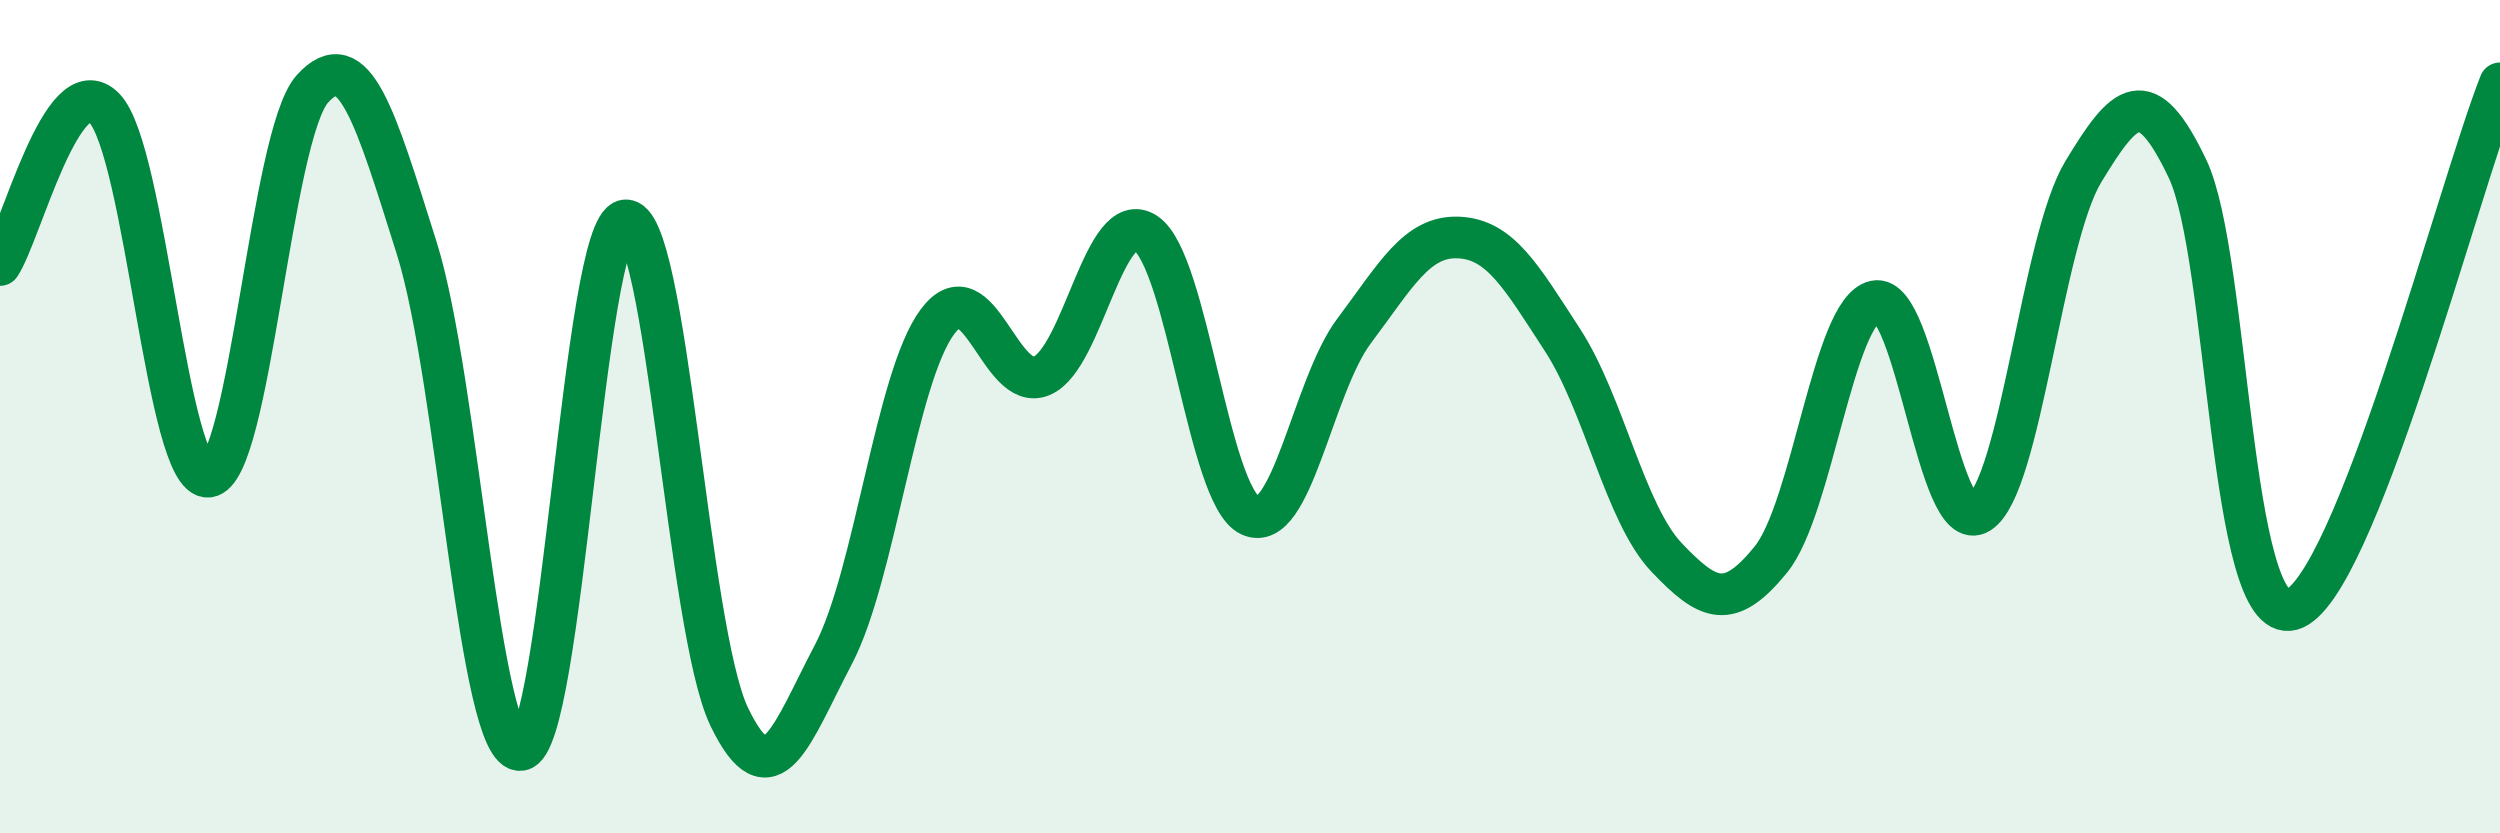
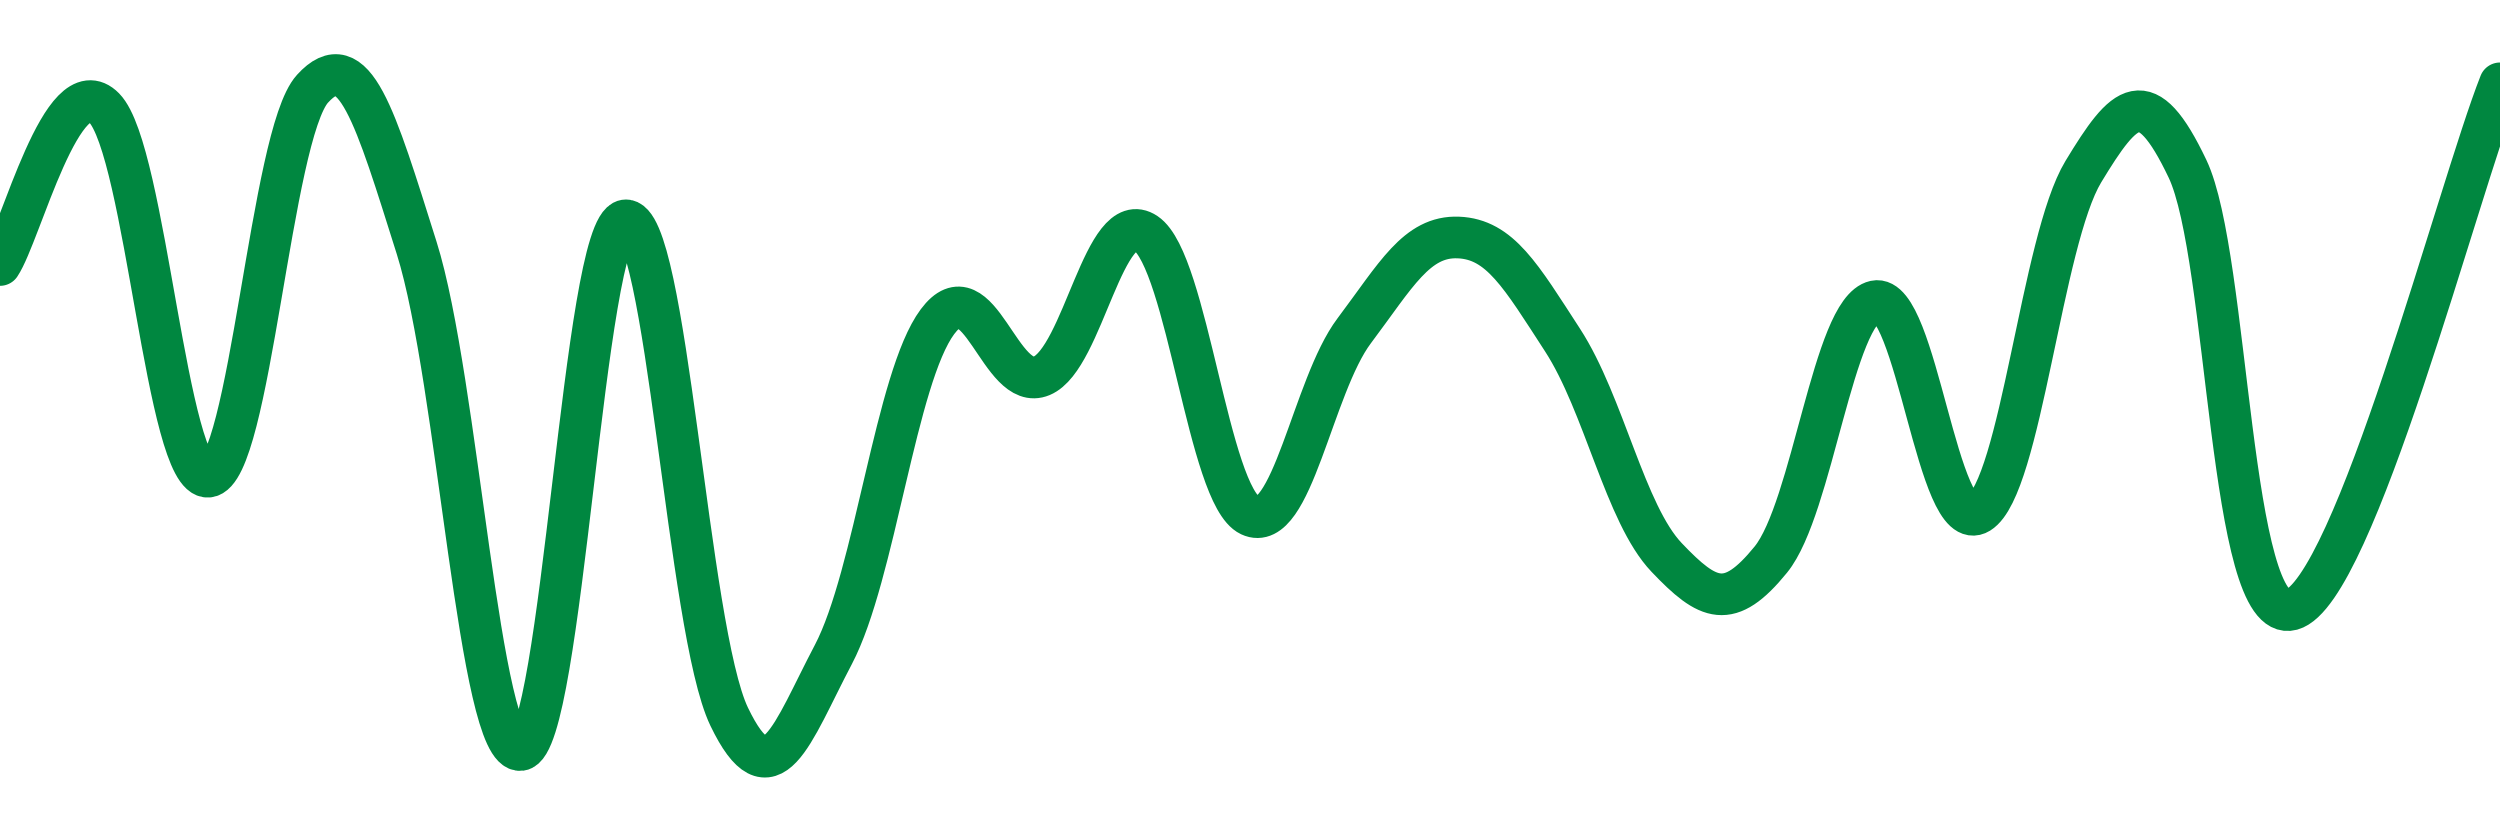
<svg xmlns="http://www.w3.org/2000/svg" width="60" height="20" viewBox="0 0 60 20">
-   <path d="M 0,6.36 C 0.5,5.61 1.5,1.57 2.5,2.59 C 3.5,3.61 4,11.53 5,11.44 C 6,11.35 6.5,3.23 7.5,2.13 C 8.5,1.03 9,2.78 10,5.95 C 11,9.12 11.5,18.13 12.5,18 C 13.5,17.87 14,5.45 15,5.29 C 16,5.13 16.5,15.12 17.5,17.2 C 18.5,19.28 19,17.61 20,15.71 C 21,13.81 21.5,9.06 22.5,7.72 C 23.5,6.38 24,9.44 25,9.02 C 26,8.6 26.5,4.93 27.5,5.6 C 28.5,6.27 29,11.9 30,12.37 C 31,12.84 31.5,9.27 32.5,7.94 C 33.5,6.61 34,5.66 35,5.7 C 36,5.74 36.5,6.62 37.5,8.16 C 38.5,9.7 39,12.33 40,13.38 C 41,14.43 41.5,14.66 42.5,13.43 C 43.5,12.2 44,7.45 45,7.23 C 46,7.01 46.5,12.93 47.5,12.31 C 48.5,11.69 49,5.77 50,4.12 C 51,2.47 51.5,1.95 52.5,4.05 C 53.5,6.15 53.5,15.04 55,14.63 C 56.5,14.22 59,4.53 60,2L60 20L0 20Z" fill="#008740" opacity="0.1" stroke-linecap="round" stroke-linejoin="round" />
  <path d="M 0,6.36 C 0.5,5.61 1.5,1.57 2.5,2.59 C 3.5,3.61 4,11.53 5,11.44 C 6,11.35 6.5,3.23 7.5,2.13 C 8.5,1.03 9,2.78 10,5.95 C 11,9.12 11.5,18.13 12.5,18 C 13.5,17.87 14,5.45 15,5.29 C 16,5.13 16.5,15.12 17.5,17.2 C 18.5,19.28 19,17.61 20,15.71 C 21,13.81 21.5,9.06 22.5,7.72 C 23.5,6.38 24,9.44 25,9.02 C 26,8.6 26.5,4.93 27.5,5.6 C 28.5,6.27 29,11.9 30,12.37 C 31,12.84 31.5,9.27 32.5,7.94 C 33.5,6.61 34,5.66 35,5.7 C 36,5.74 36.5,6.62 37.5,8.16 C 38.5,9.7 39,12.33 40,13.38 C 41,14.43 41.5,14.66 42.5,13.43 C 43.5,12.2 44,7.45 45,7.23 C 46,7.01 46.5,12.93 47.5,12.31 C 48.5,11.69 49,5.77 50,4.12 C 51,2.47 51.5,1.95 52.5,4.05 C 53.5,6.15 53.5,15.04 55,14.63 C 56.5,14.22 59,4.53 60,2" stroke="#008740" stroke-width="1" fill="none" stroke-linecap="round" stroke-linejoin="round" />
</svg>